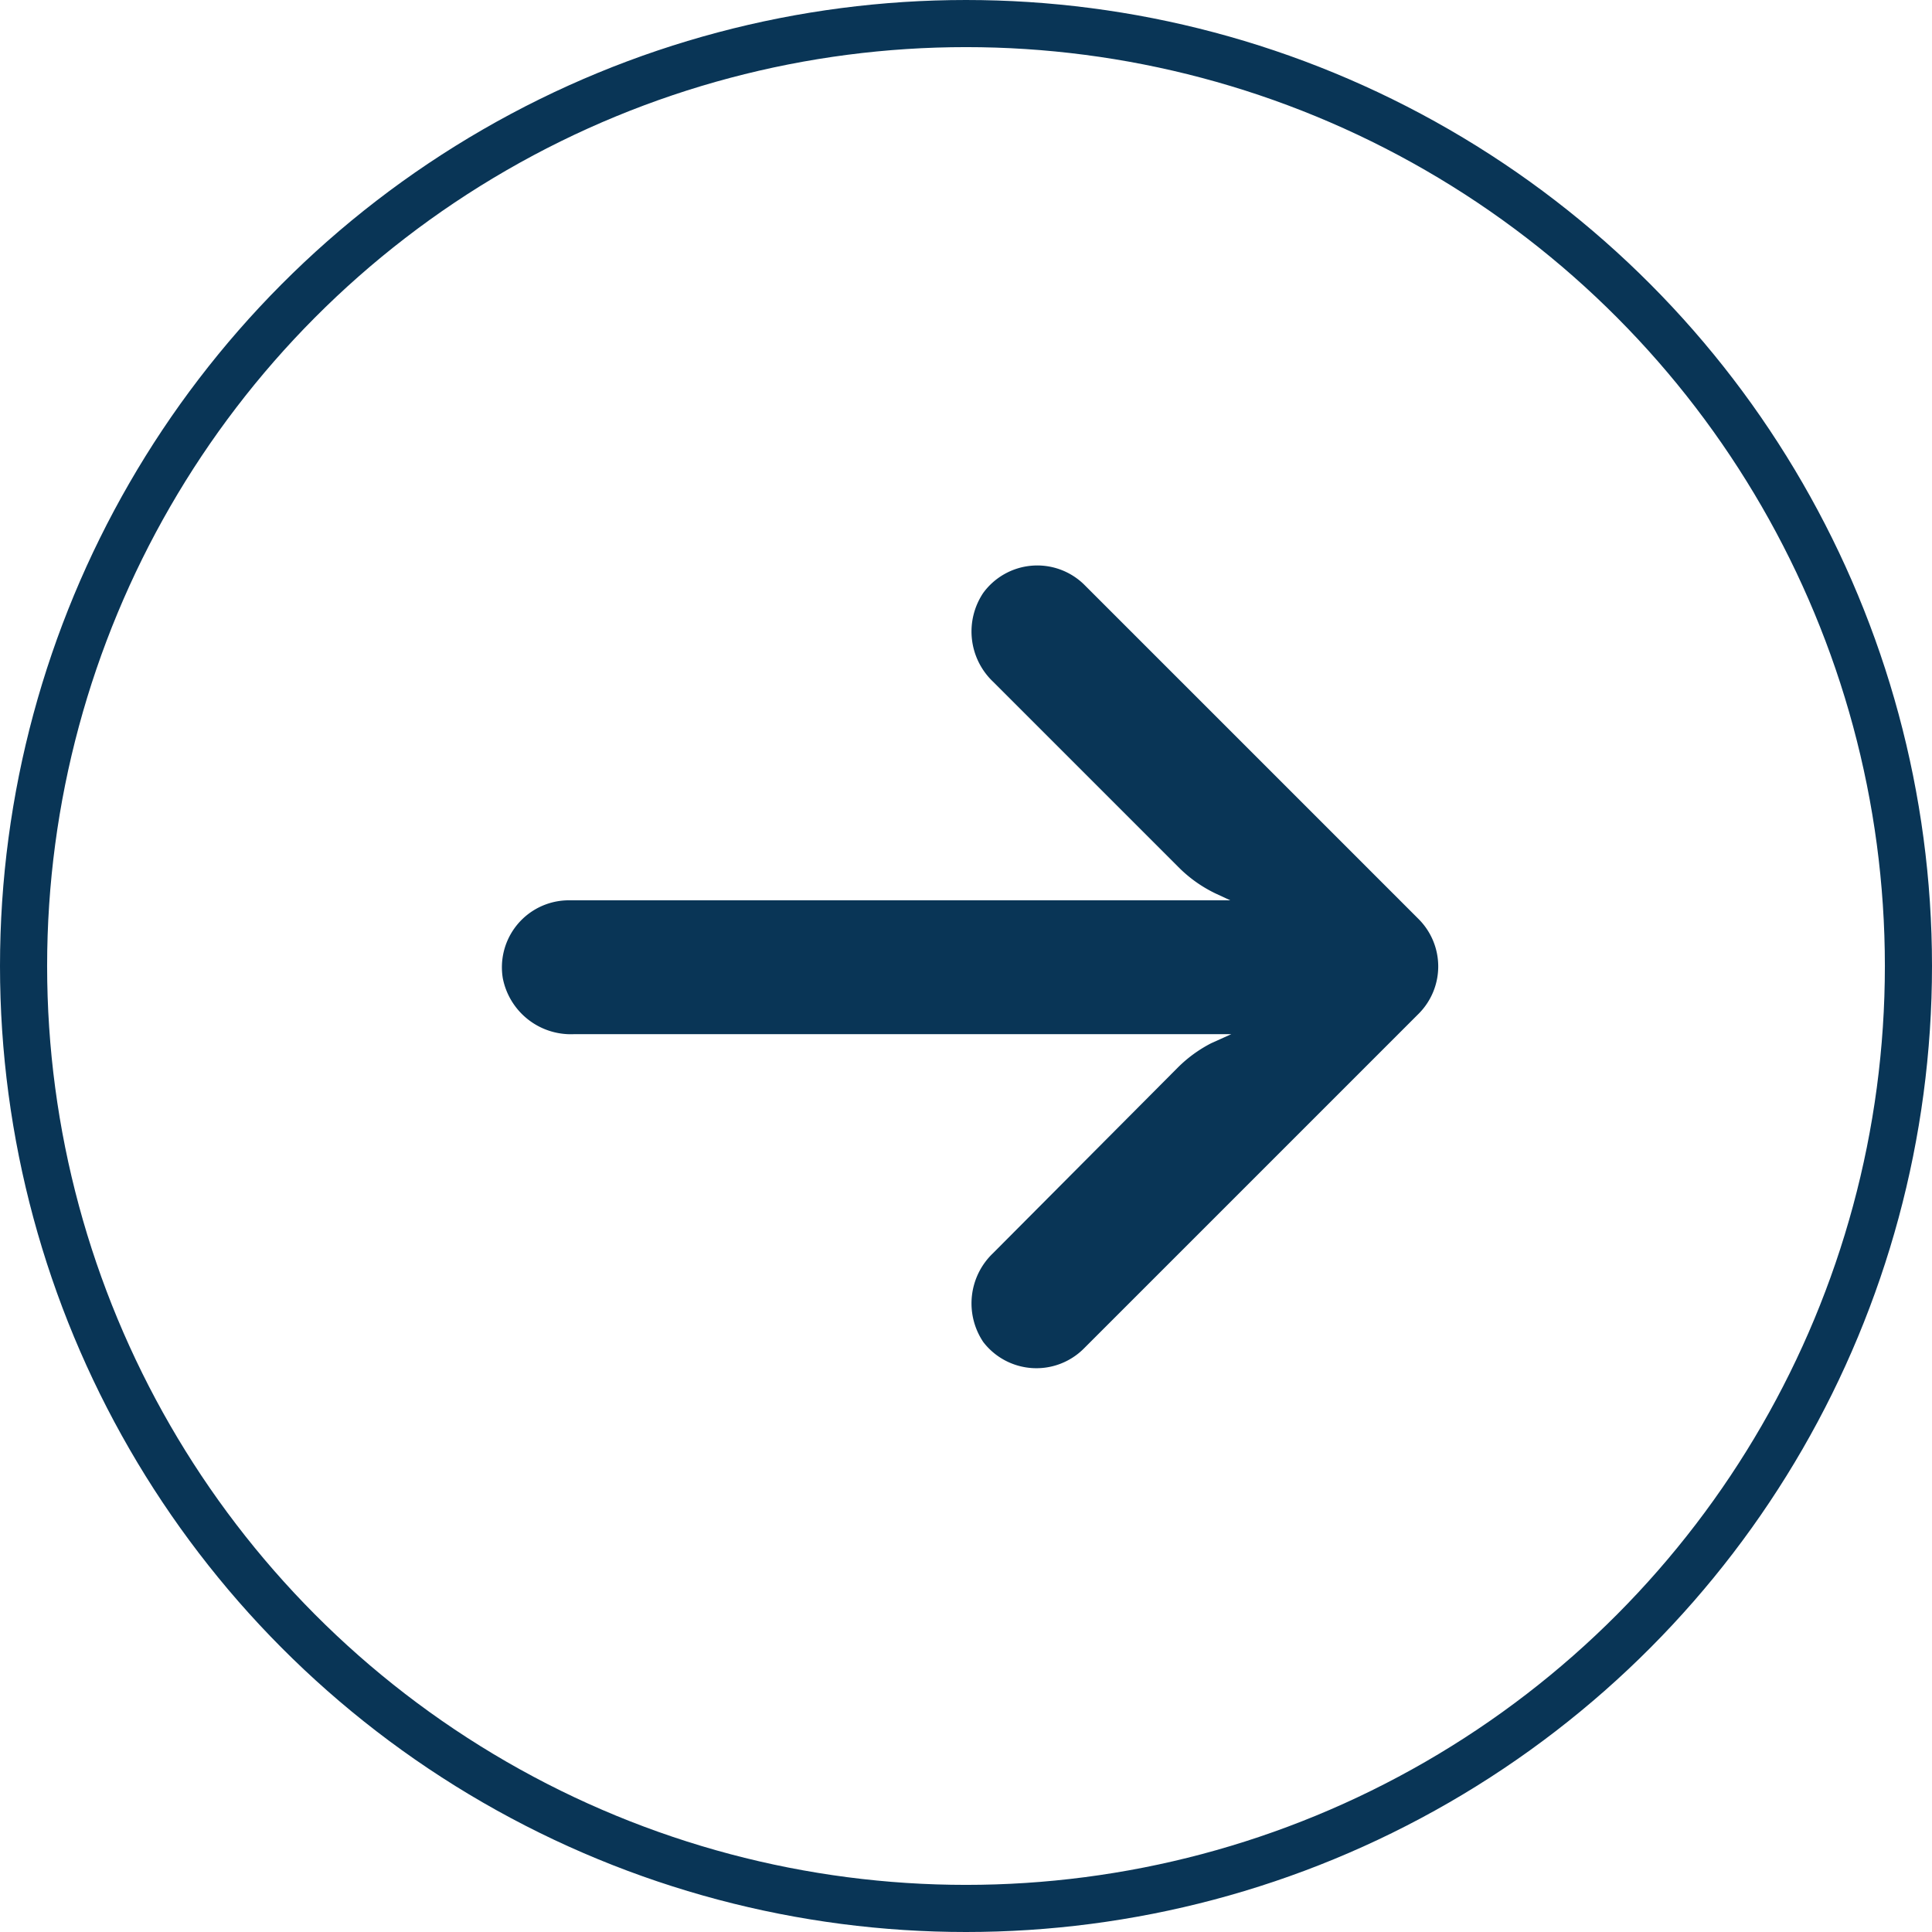
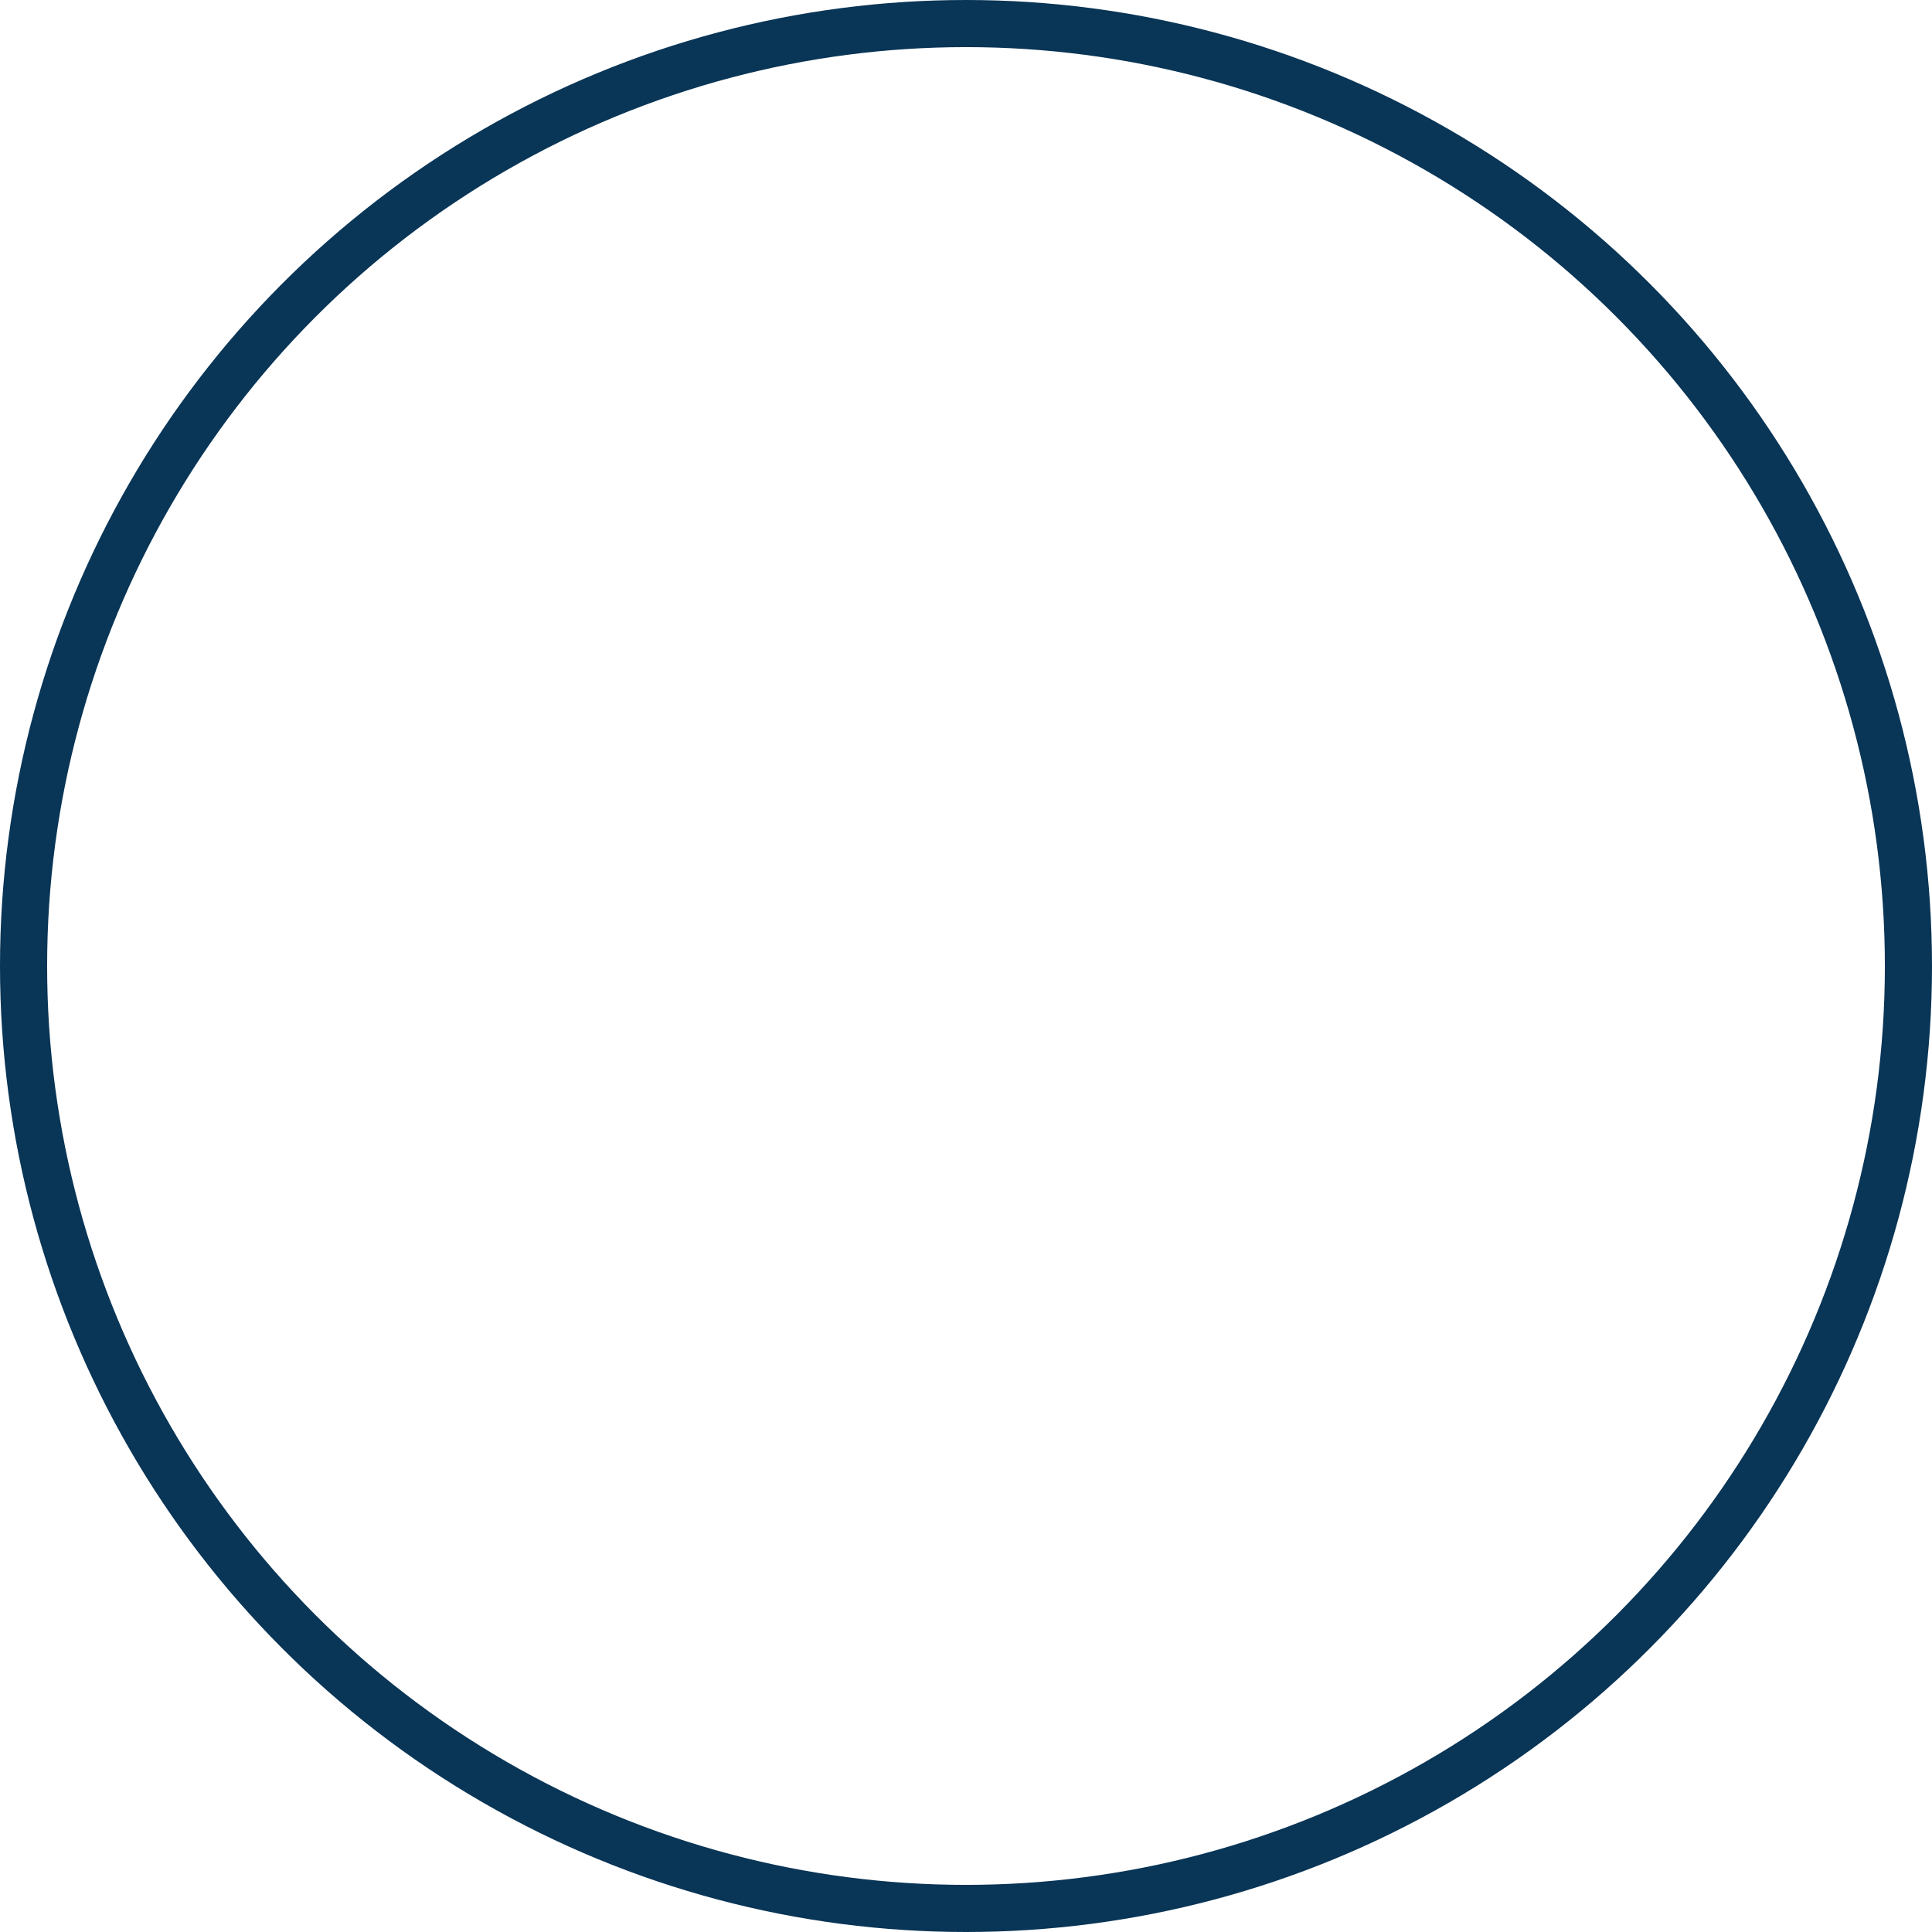
<svg xmlns="http://www.w3.org/2000/svg" width="41" height="41" viewBox="0 0 41 41">
  <g id="Raggruppa_301" data-name="Raggruppa 301" transform="translate(-887 -657)">
    <g id="Raggruppa_280" data-name="Raggruppa 280" transform="translate(887 657)">
      <g id="Ellisse_8" data-name="Ellisse 8" fill="none" stroke="#093556" stroke-width="1">
-         <circle cx="20.5" cy="20.5" r="20.5" stroke="none" />
        <circle cx="20.5" cy="20.5" r="20" fill="none" />
      </g>
      <g id="arrow" transform="translate(10.652 12)">
        <g id="Raggruppa_6" data-name="Raggruppa 6" transform="translate(0 0)">
-           <path id="Tracciato_29" data-name="Tracciato 29" d="M1.194,38.966a1.42,1.42,0,0,1,.246-.018H15.456l-.306-.142a2.843,2.843,0,0,1-.8-.569l-3.93-3.93a1.471,1.471,0,0,1-.206-1.883,1.421,1.421,0,0,1,2.132-.185l7.107,7.107a1.421,1.421,0,0,1,0,2.01h0l-7.107,7.107a1.422,1.422,0,0,1-2.132-.142,1.471,1.471,0,0,1,.206-1.883L14.34,42.5a2.843,2.843,0,0,1,.711-.519l.426-.192H1.518A1.471,1.471,0,0,1,.018,40.6,1.422,1.422,0,0,1,1.194,38.966Z" transform="translate(0 -31.842)" fill="#093556" />
-         </g>
+           </g>
      </g>
    </g>
  </g>
</svg>